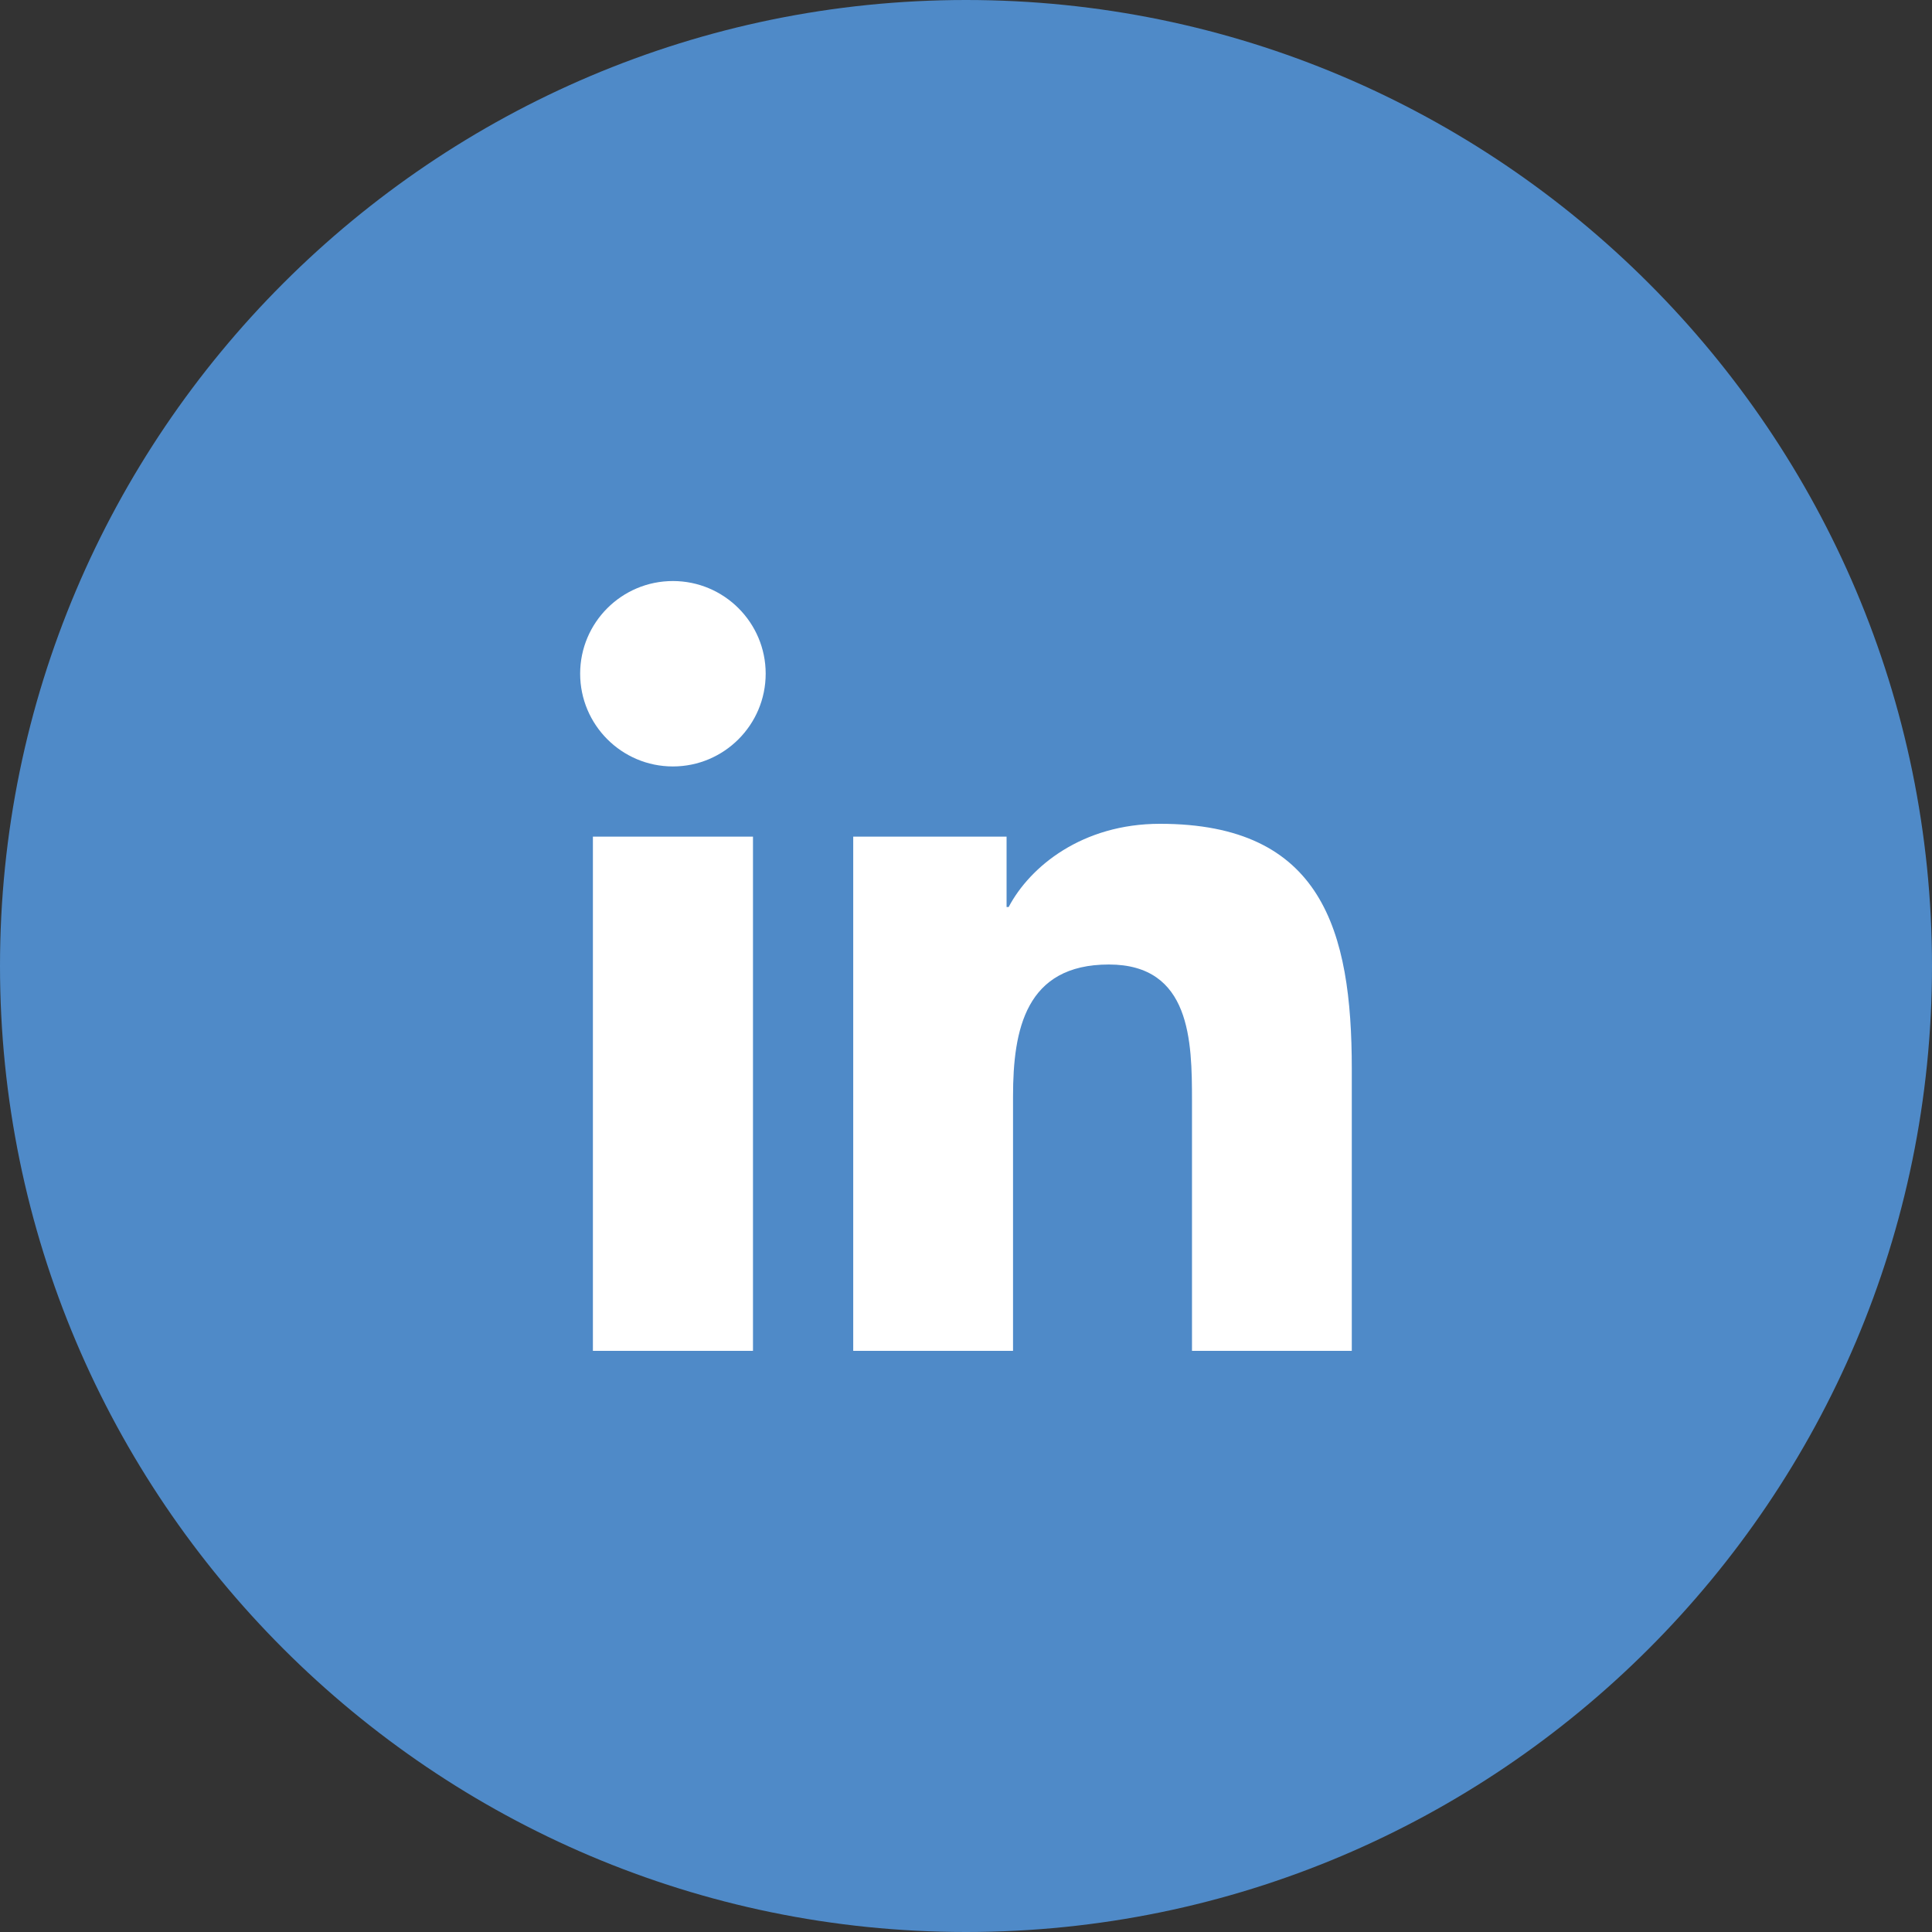
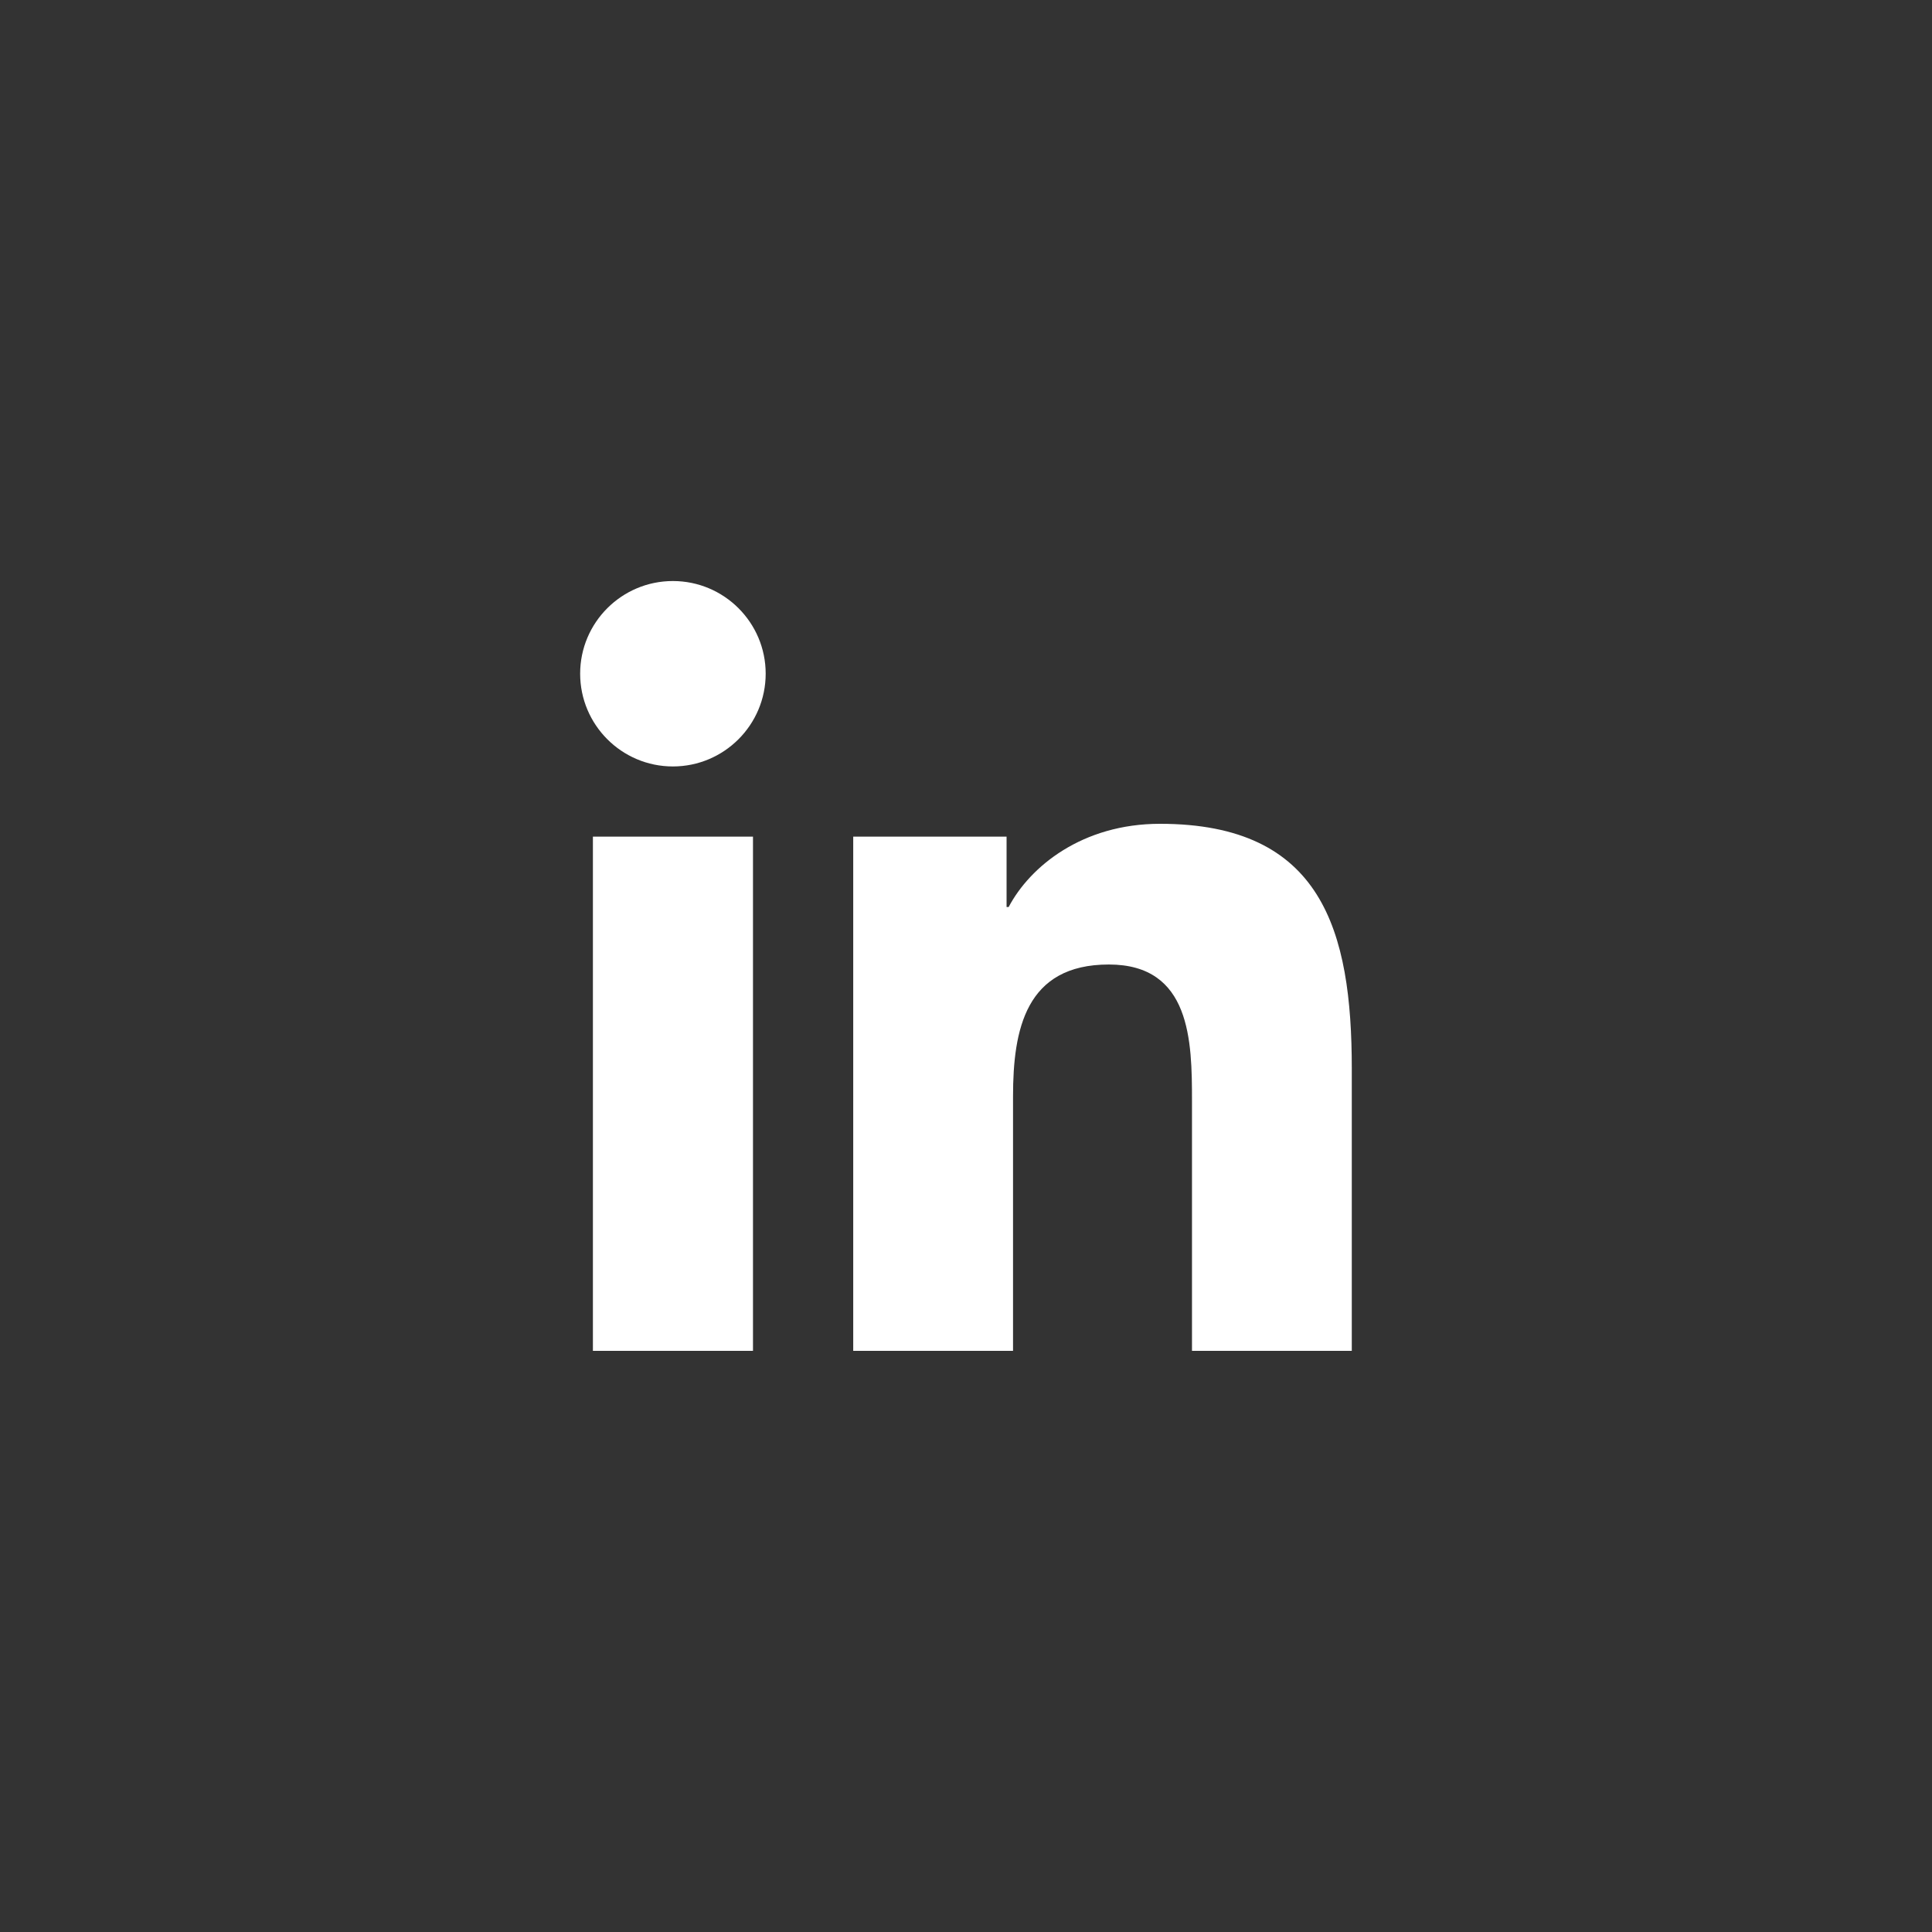
<svg xmlns="http://www.w3.org/2000/svg" version="1.1" id="Calque_1" x="0px" y="0px" width="35px" height="35px" viewBox="0 0 35 35" enable-background="new 0 0 35 35" xml:space="preserve">
  <rect x="0" y="0" width="35" height="35" fill="#333333" stroke="none" />
  <g>
-     <path fill="#4F8AC8" d="M17.5,35C7.852,35,0,27.149,0,17.5S7.852,0,17.5,0C27.15,0,35,7.851,35,17.5S27.15,35,17.5,35z" />
    <g>
      <g>
        <path fill="#FFFFFF" d="M10.741,15.156h2.9v9.316h-2.9V15.156z M12.19,10.526c0.928,0,1.681,0.753,1.681,1.678     c0,0.927-0.753,1.681-1.681,1.681s-1.68-0.754-1.68-1.681C10.51,11.279,11.262,10.526,12.19,10.526" />
        <path fill="#FFFFFF" d="M15.458,15.156h2.777v1.275h0.038c0.387-0.734,1.333-1.507,2.741-1.507c2.934,0,3.475,1.929,3.475,4.438     v5.11h-2.895v-4.531c0-1.078-0.02-2.468-1.506-2.468c-1.508,0-1.736,1.177-1.736,2.389v4.61h-2.895V15.156z" />
      </g>
    </g>
  </g>
</svg>